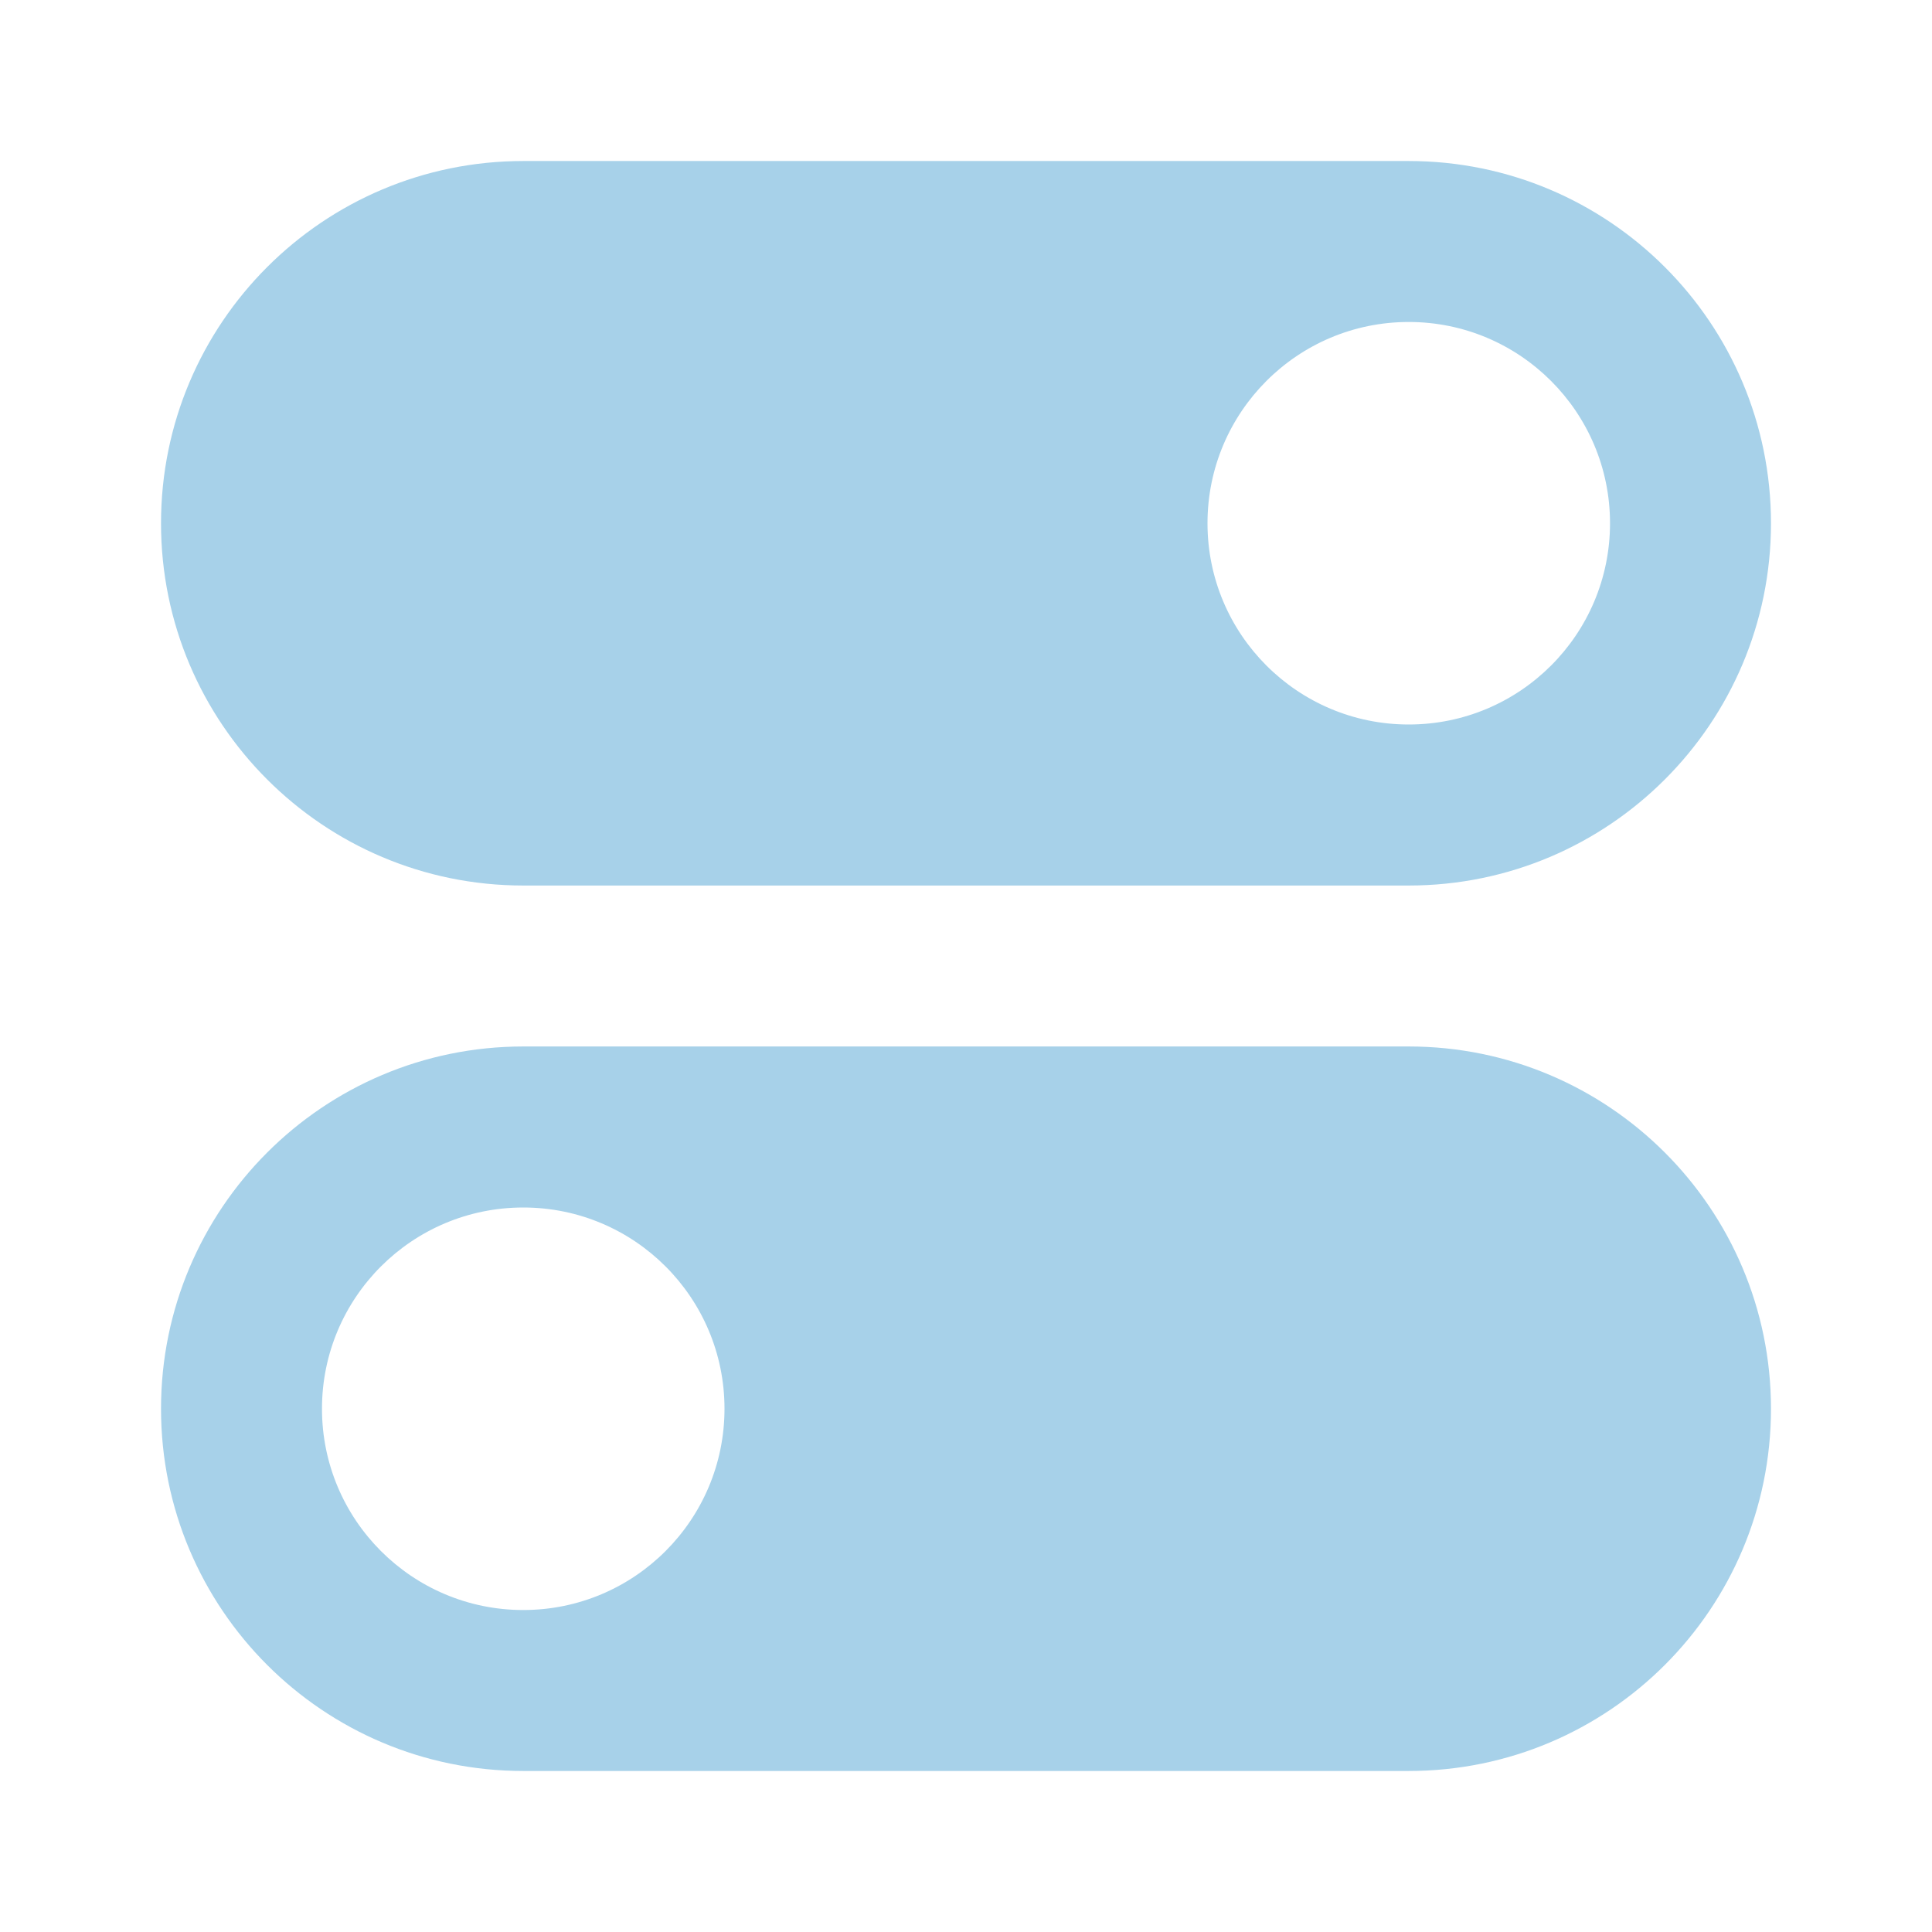
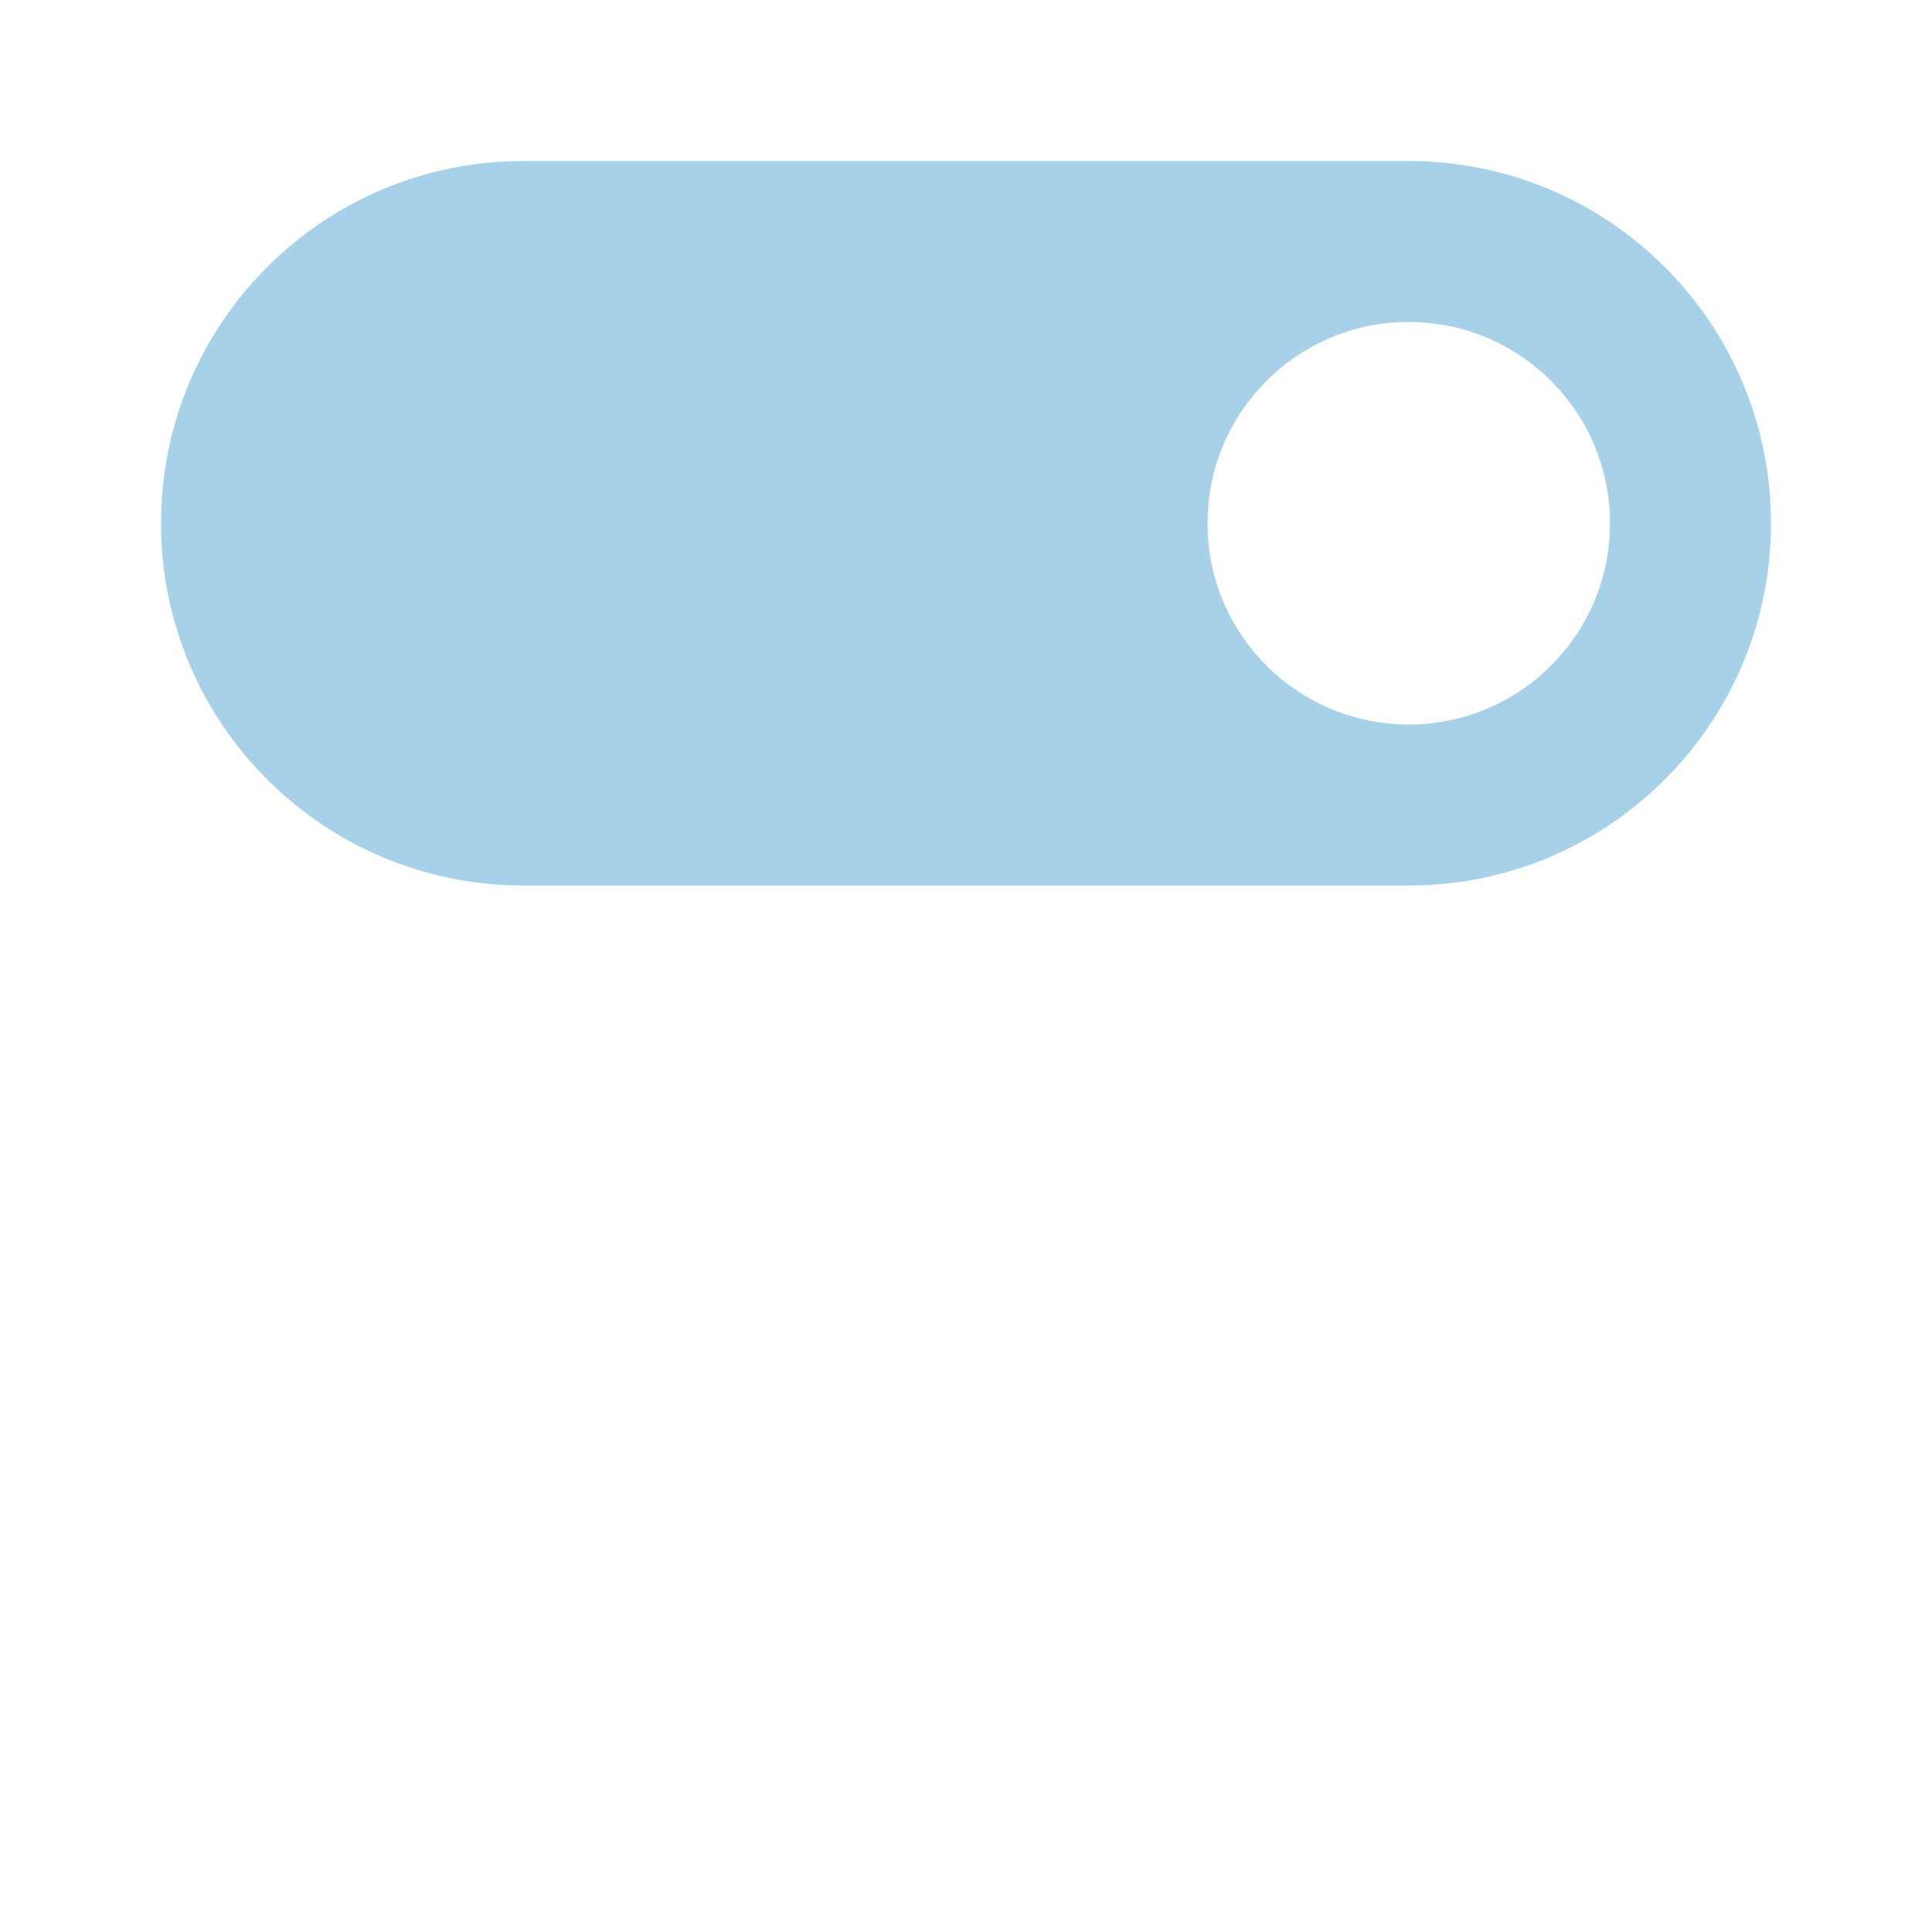
<svg xmlns="http://www.w3.org/2000/svg" width="32" height="32" viewBox="0 0 32 32" fill="none">
-   <path fill-rule="evenodd" clip-rule="evenodd" d="M8.667 17.333C5.353 17.333 2.667 20.02 2.667 23.333C2.667 26.647 5.353 29.333 8.667 29.333H23.333C26.647 29.333 29.333 26.647 29.333 23.333C29.333 20.02 26.647 17.333 23.333 17.333H8.667ZM8.667 26.667C10.508 26.667 12 25.174 12 23.333C12 21.492 10.508 20 8.667 20C6.826 20 5.333 21.492 5.333 23.333C5.333 25.174 6.826 26.667 8.667 26.667Z" fill="#A7D1E9" />
  <path fill-rule="evenodd" clip-rule="evenodd" d="M8.667 2.667C5.353 2.667 2.667 5.353 2.667 8.667C2.667 11.98 5.353 14.667 8.667 14.667H23.333C26.647 14.667 29.333 11.98 29.333 8.667C29.333 5.353 26.647 2.667 23.333 2.667H8.667ZM23.333 12C25.174 12 26.667 10.508 26.667 8.667C26.667 6.826 25.174 5.333 23.333 5.333C21.492 5.333 20 6.826 20 8.667C20 10.508 21.492 12 23.333 12Z" fill="#A7D1E9" />
</svg>